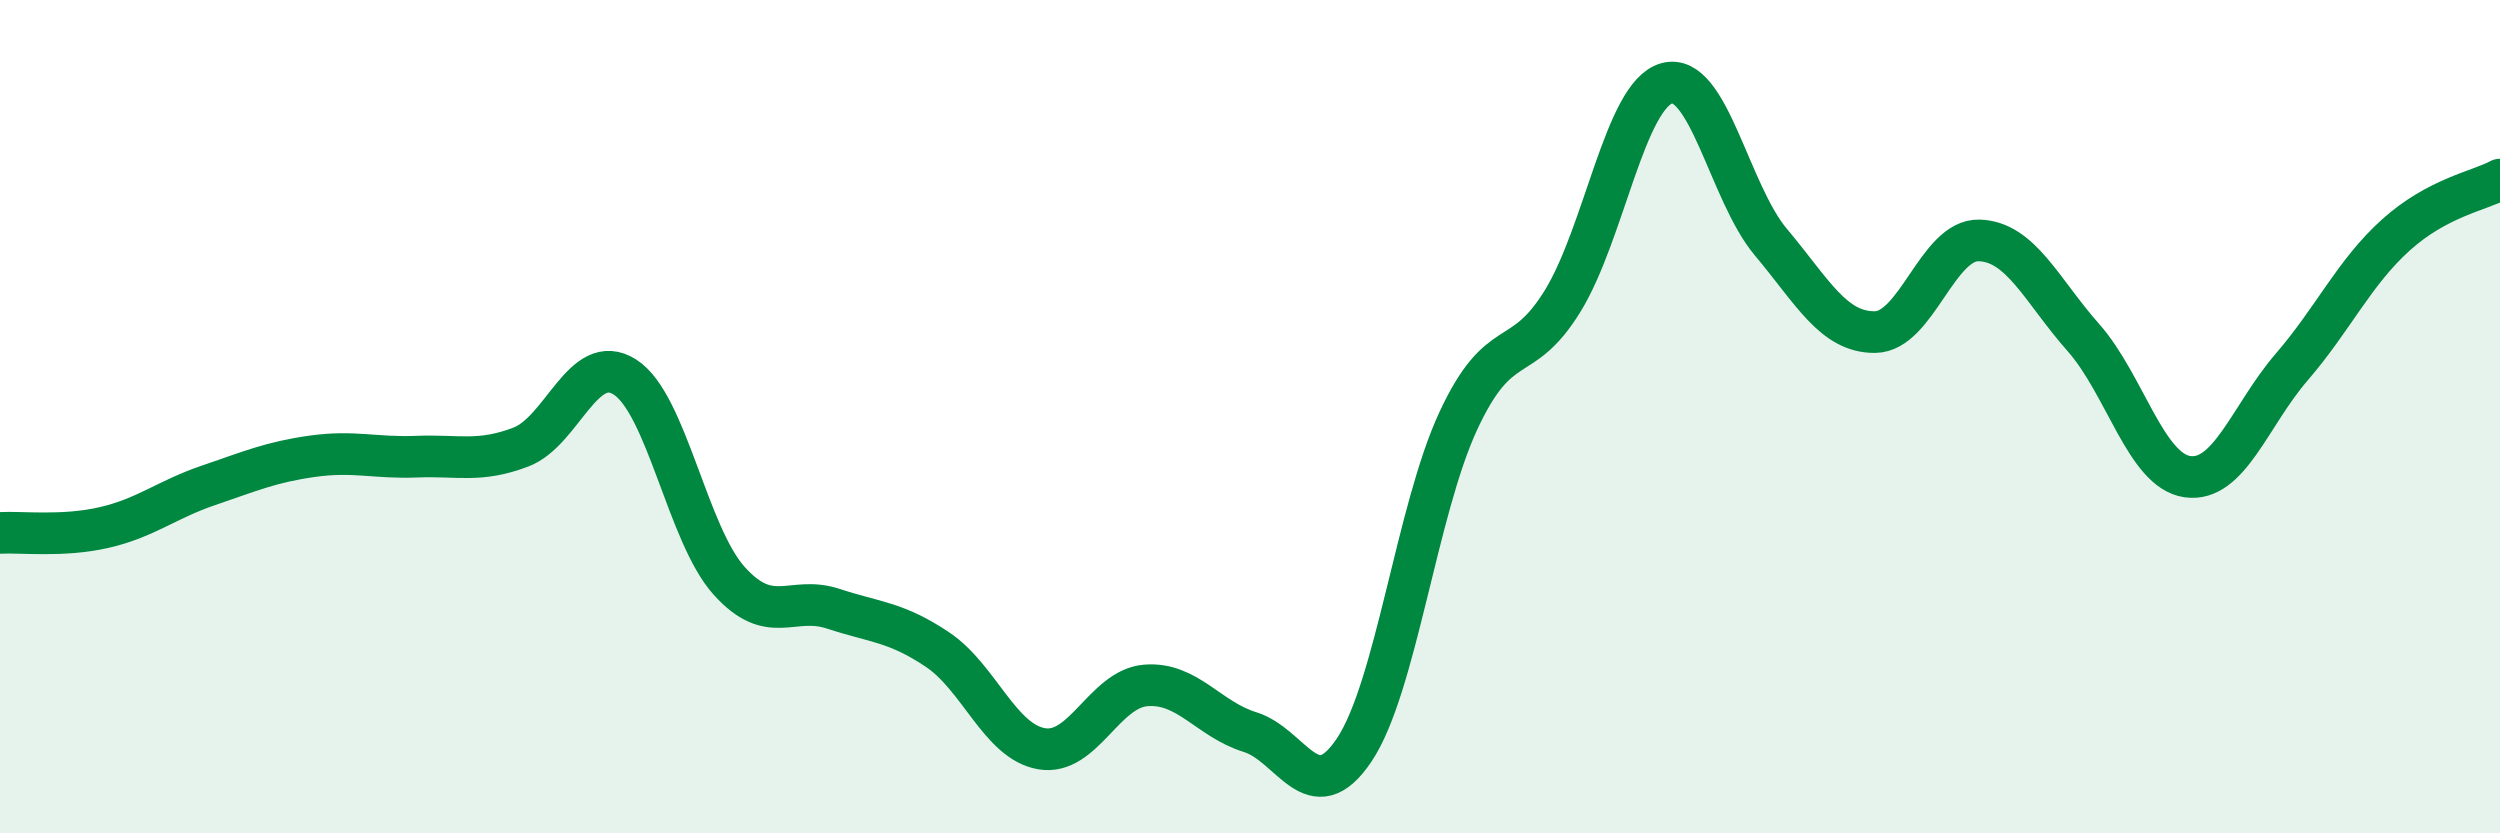
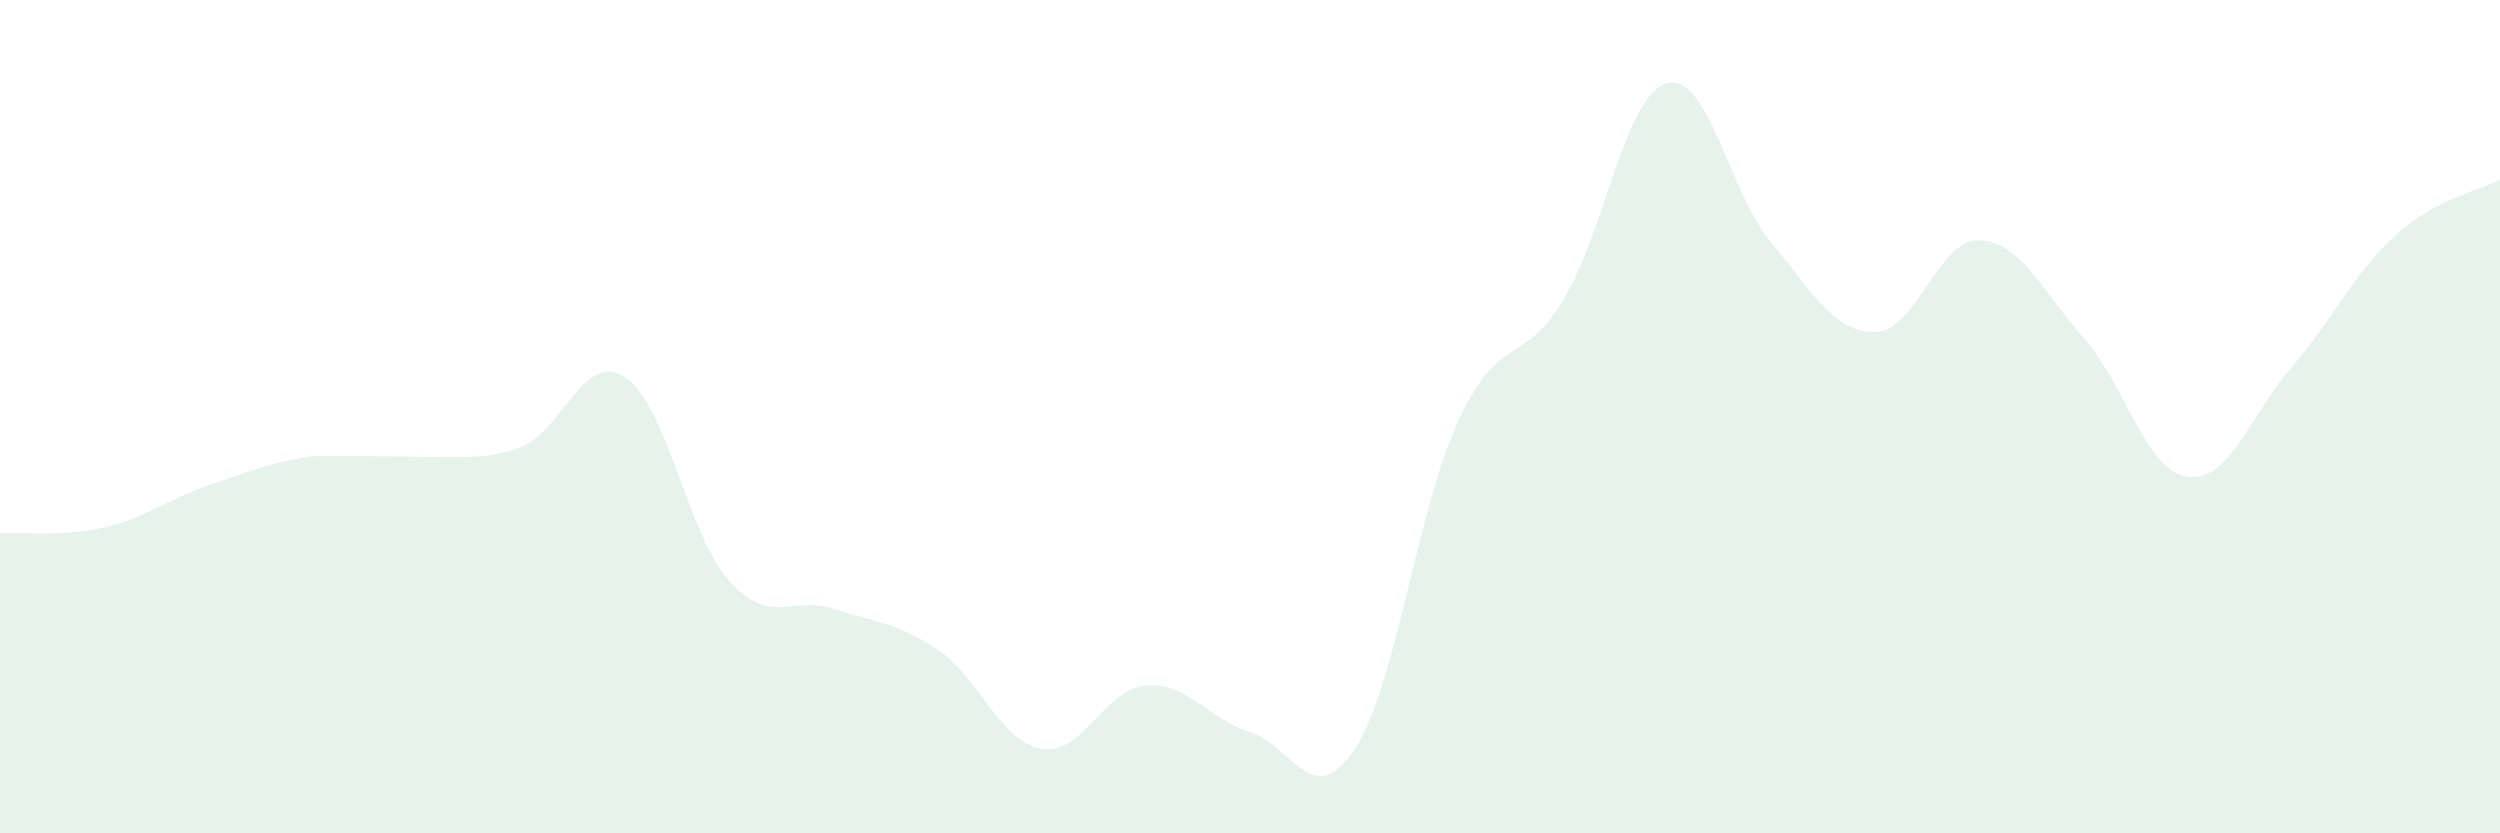
<svg xmlns="http://www.w3.org/2000/svg" width="60" height="20" viewBox="0 0 60 20">
-   <path d="M 0,12.79 C 0.5,12.76 1.5,12.89 2.5,12.66 C 3.5,12.43 4,11.99 5,11.65 C 6,11.31 6.5,11.09 7.5,10.95 C 8.5,10.81 9,11 10,10.96 C 11,10.92 11.5,11.11 12.5,10.73 C 13.5,10.35 14,8.41 15,9.05 C 16,9.69 16.5,12.83 17.5,13.94 C 18.5,15.05 19,14.28 20,14.61 C 21,14.94 21.5,14.92 22.5,15.59 C 23.5,16.26 24,17.8 25,17.97 C 26,18.14 26.5,16.53 27.5,16.45 C 28.5,16.37 29,17.26 30,17.57 C 31,17.88 31.5,19.49 32.5,18 C 33.5,16.51 34,12.25 35,10.1 C 36,7.95 36.5,8.85 37.5,7.23 C 38.5,5.61 39,2.28 40,2 C 41,1.72 41.5,4.62 42.5,5.81 C 43.5,7 44,7.98 45,7.97 C 46,7.96 46.5,5.74 47.5,5.77 C 48.5,5.8 49,6.97 50,8.1 C 51,9.23 51.5,11.3 52.5,11.44 C 53.5,11.58 54,9.97 55,8.81 C 56,7.65 56.5,6.54 57.5,5.64 C 58.5,4.74 59.5,4.58 60,4.31L60 20L0 20Z" fill="#008740" opacity="0.1" stroke-linecap="round" stroke-linejoin="round" />
-   <path d="M 0,12.79 C 0.5,12.76 1.5,12.89 2.5,12.66 C 3.5,12.43 4,11.99 5,11.65 C 6,11.31 6.5,11.09 7.5,10.95 C 8.5,10.81 9,11 10,10.96 C 11,10.92 11.5,11.11 12.5,10.73 C 13.5,10.35 14,8.41 15,9.05 C 16,9.69 16.5,12.83 17.5,13.94 C 18.5,15.05 19,14.28 20,14.61 C 21,14.94 21.5,14.92 22.5,15.59 C 23.5,16.26 24,17.8 25,17.97 C 26,18.14 26.5,16.53 27.5,16.45 C 28.5,16.37 29,17.26 30,17.57 C 31,17.88 31.5,19.49 32.5,18 C 33.5,16.51 34,12.25 35,10.1 C 36,7.95 36.5,8.85 37.5,7.23 C 38.5,5.61 39,2.28 40,2 C 41,1.72 41.5,4.62 42.5,5.81 C 43.5,7 44,7.98 45,7.97 C 46,7.96 46.5,5.74 47.5,5.77 C 48.5,5.8 49,6.97 50,8.1 C 51,9.23 51.5,11.3 52.5,11.44 C 53.5,11.58 54,9.97 55,8.81 C 56,7.65 56.5,6.54 57.5,5.64 C 58.5,4.74 59.5,4.58 60,4.31" stroke="#008740" stroke-width="1" fill="none" stroke-linecap="round" stroke-linejoin="round" />
+   <path d="M 0,12.79 C 0.5,12.76 1.5,12.89 2.5,12.66 C 3.5,12.43 4,11.99 5,11.65 C 6,11.31 6.5,11.09 7.5,10.95 C 11,10.92 11.5,11.11 12.5,10.73 C 13.5,10.35 14,8.41 15,9.05 C 16,9.69 16.5,12.83 17.5,13.94 C 18.5,15.05 19,14.28 20,14.61 C 21,14.94 21.5,14.92 22.5,15.59 C 23.5,16.26 24,17.8 25,17.97 C 26,18.14 26.5,16.53 27.5,16.45 C 28.5,16.37 29,17.26 30,17.57 C 31,17.88 31.5,19.49 32.5,18 C 33.5,16.51 34,12.25 35,10.1 C 36,7.95 36.5,8.85 37.5,7.23 C 38.5,5.61 39,2.28 40,2 C 41,1.72 41.5,4.62 42.5,5.81 C 43.5,7 44,7.98 45,7.97 C 46,7.96 46.5,5.74 47.5,5.77 C 48.5,5.8 49,6.97 50,8.1 C 51,9.23 51.5,11.3 52.5,11.44 C 53.5,11.58 54,9.97 55,8.81 C 56,7.65 56.5,6.54 57.5,5.64 C 58.5,4.74 59.5,4.58 60,4.31L60 20L0 20Z" fill="#008740" opacity="0.1" stroke-linecap="round" stroke-linejoin="round" />
</svg>